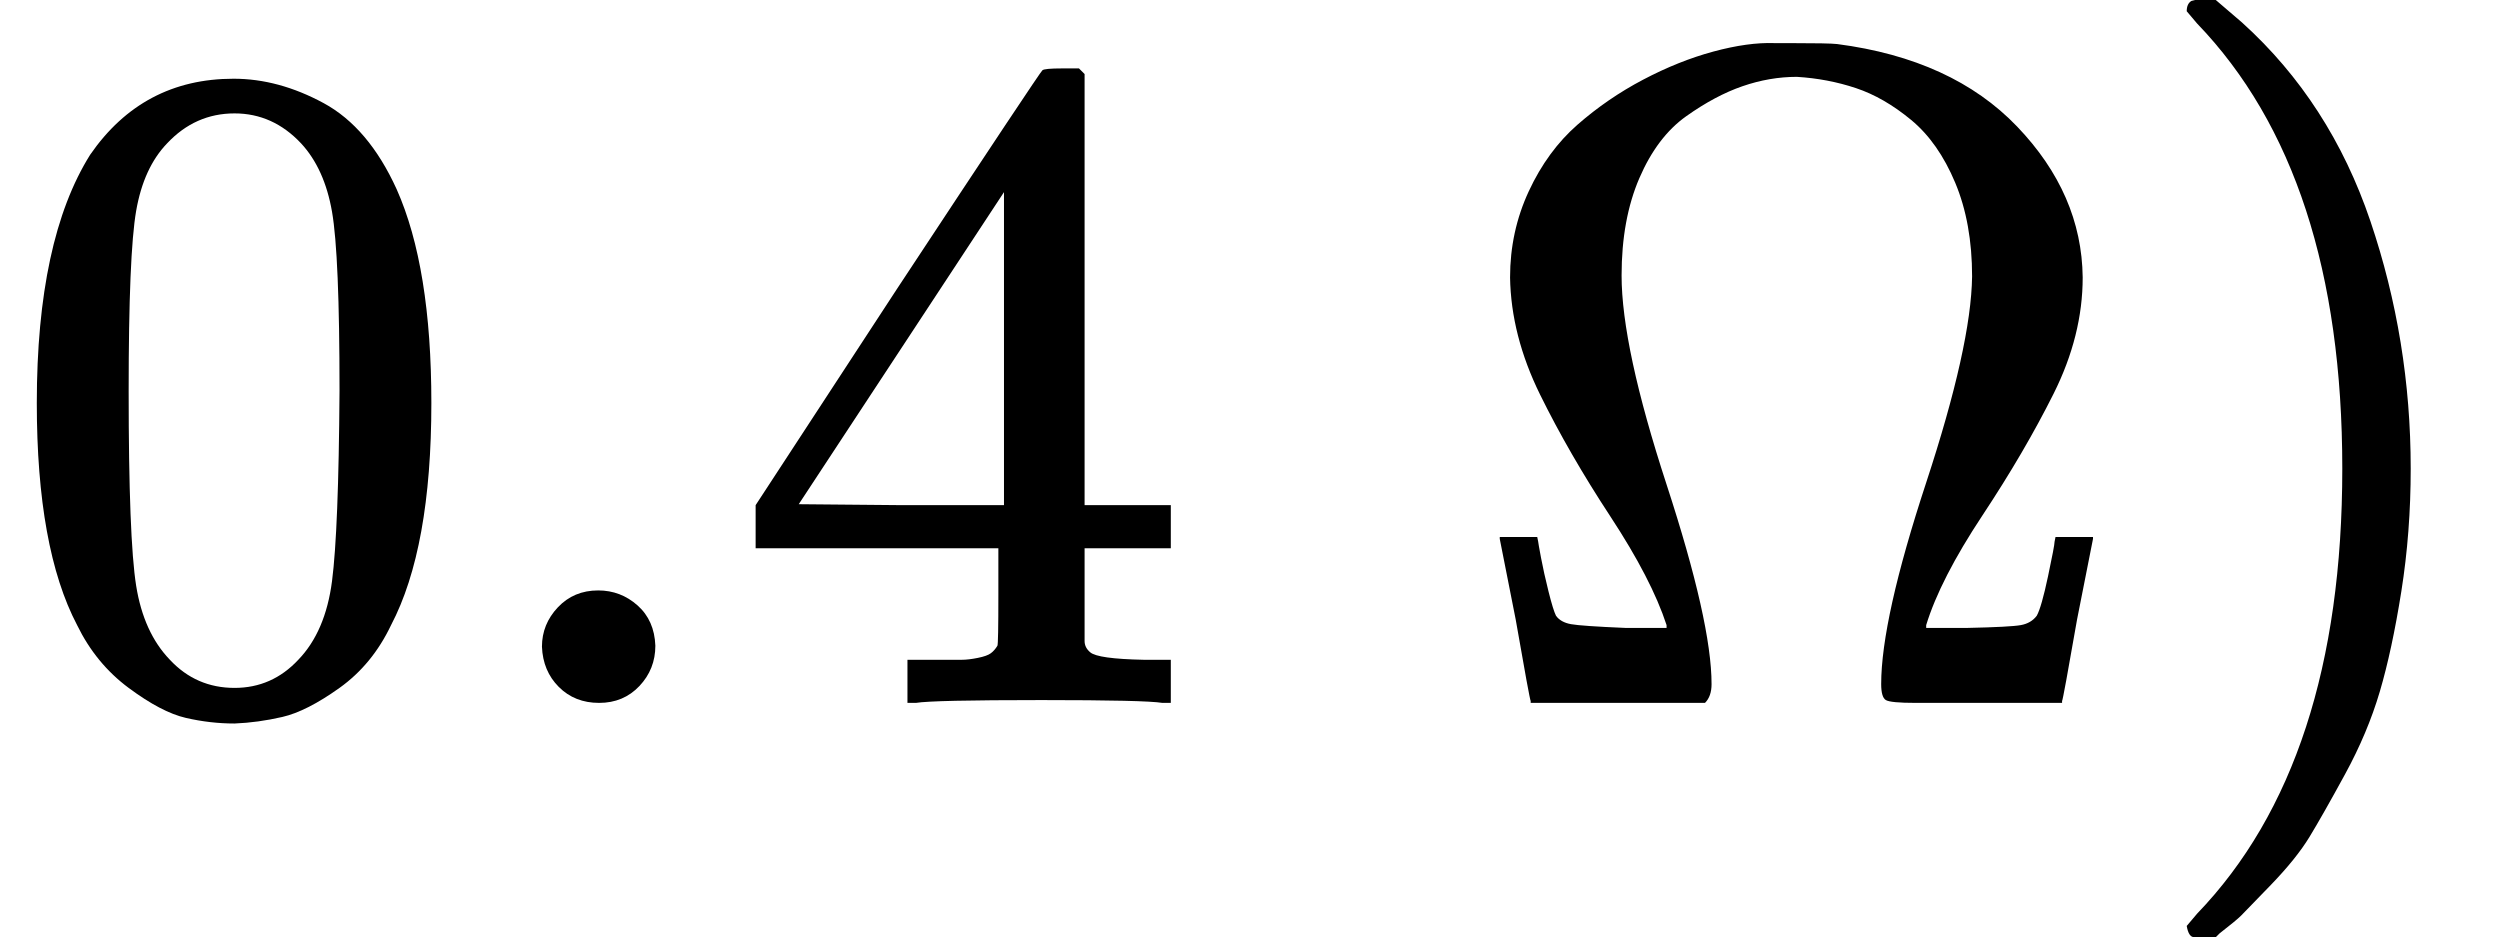
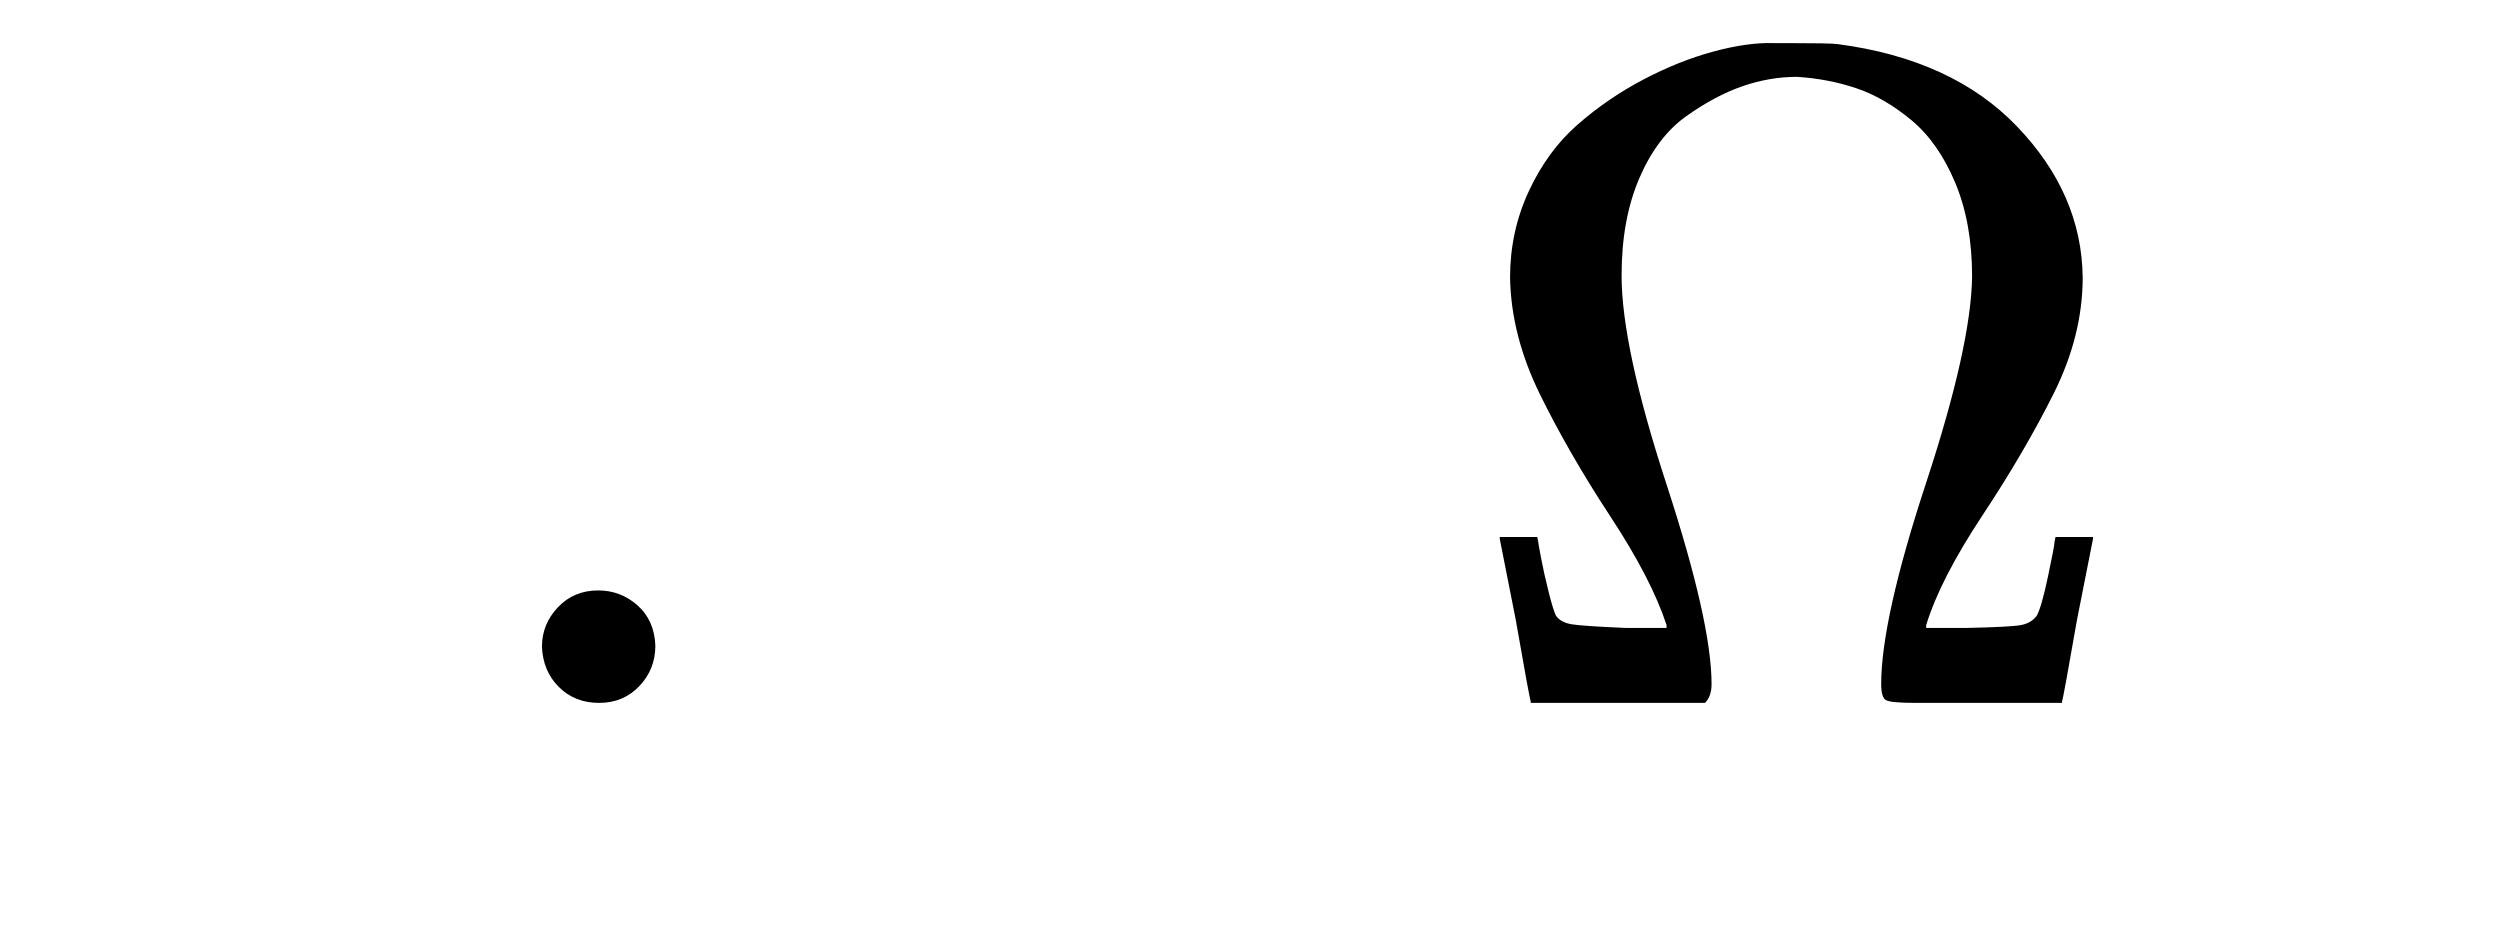
<svg xmlns="http://www.w3.org/2000/svg" style="vertical-align:-.566ex" width="6.034ex" height="2.262ex" viewBox="0 -750 2667 1000">
  <g data-mml-node="math" stroke="currentColor" fill="currentColor" stroke-width="0">
    <g data-mml-node="mn" stroke="none">
-       <path data-c="30" d="M96-585q56-81 153-81 48 0 96 26t78 92q37 83 37 228 0 155-43 237-20 42-55 67t-61 31-51 7q-26 0-52-6t-61-32-55-67q-43-82-43-237 0-174 57-265zm225-12q-30-32-71-32-42 0-72 32-25 26-33 72t-8 192q0 158 8 208t36 79q28 30 69 30 40 0 68-30 29-30 36-84t8-203q0-145-8-191t-33-73z" />
      <path data-c="2E" d="M578-60q0-24 17-42t43-18q24 0 42 16t19 43q0 25-17 43T639 0t-43-17-18-43z" />
-       <path data-c="34" d="M1240 0q-18-3-129-3-116 0-134 3h-9v-46h58q7 0 17-2t14-5 7-8q1-2 1-54v-50H806v-46l151-231q153-232 155-233 2-2 21-2h18l6 6v460h92v46h-92v99q0 7 6 12 8 7 57 8h29V0h-9zm-169-211v-334L852-212l109 1h110z" />
    </g>
    <path data-c="3A9" d="M1611-454q0-49 20-92t52-71 70-48 75-30 65-9h15q44 0 52 1 123 16 192 88t70 161q0 62-31 124t-76 130-60 117v3h44q46-1 57-3t17-10q5-9 12-42t7-37l1-5h40v2l-17 86q-15 86-16 87v2h-156q-27 0-32-3t-5-17q0-69 48-215t49-220q0-57-18-100t-47-67-59-34-63-12q-29 0-58 10t-60 32-50 66-19 104q0 76 48 223t48 213q0 13-7 20h-186v-2q-1-1-16-87l-17-86v-2h40l1 5q0 1 3 17t8 36 8 26q5 7 16 9t58 4h44v-3q-16-49-60-116t-75-130-32-125z" stroke="none" data-mml-node="mi" />
-     <path data-c="29" d="m2338-749 4-1h22l28 24q94 85 137 212t43 264q0 68-10 131t-23 107-37 88-38 67-41 51-32 33-23 19l-4 4h-23q-3 0-5-3t-3-9q1-1 11-13 155-161 155-475t-155-475q-10-12-11-13 0-8 5-11z" stroke="none" data-mml-node="mo" />
  </g>
</svg>